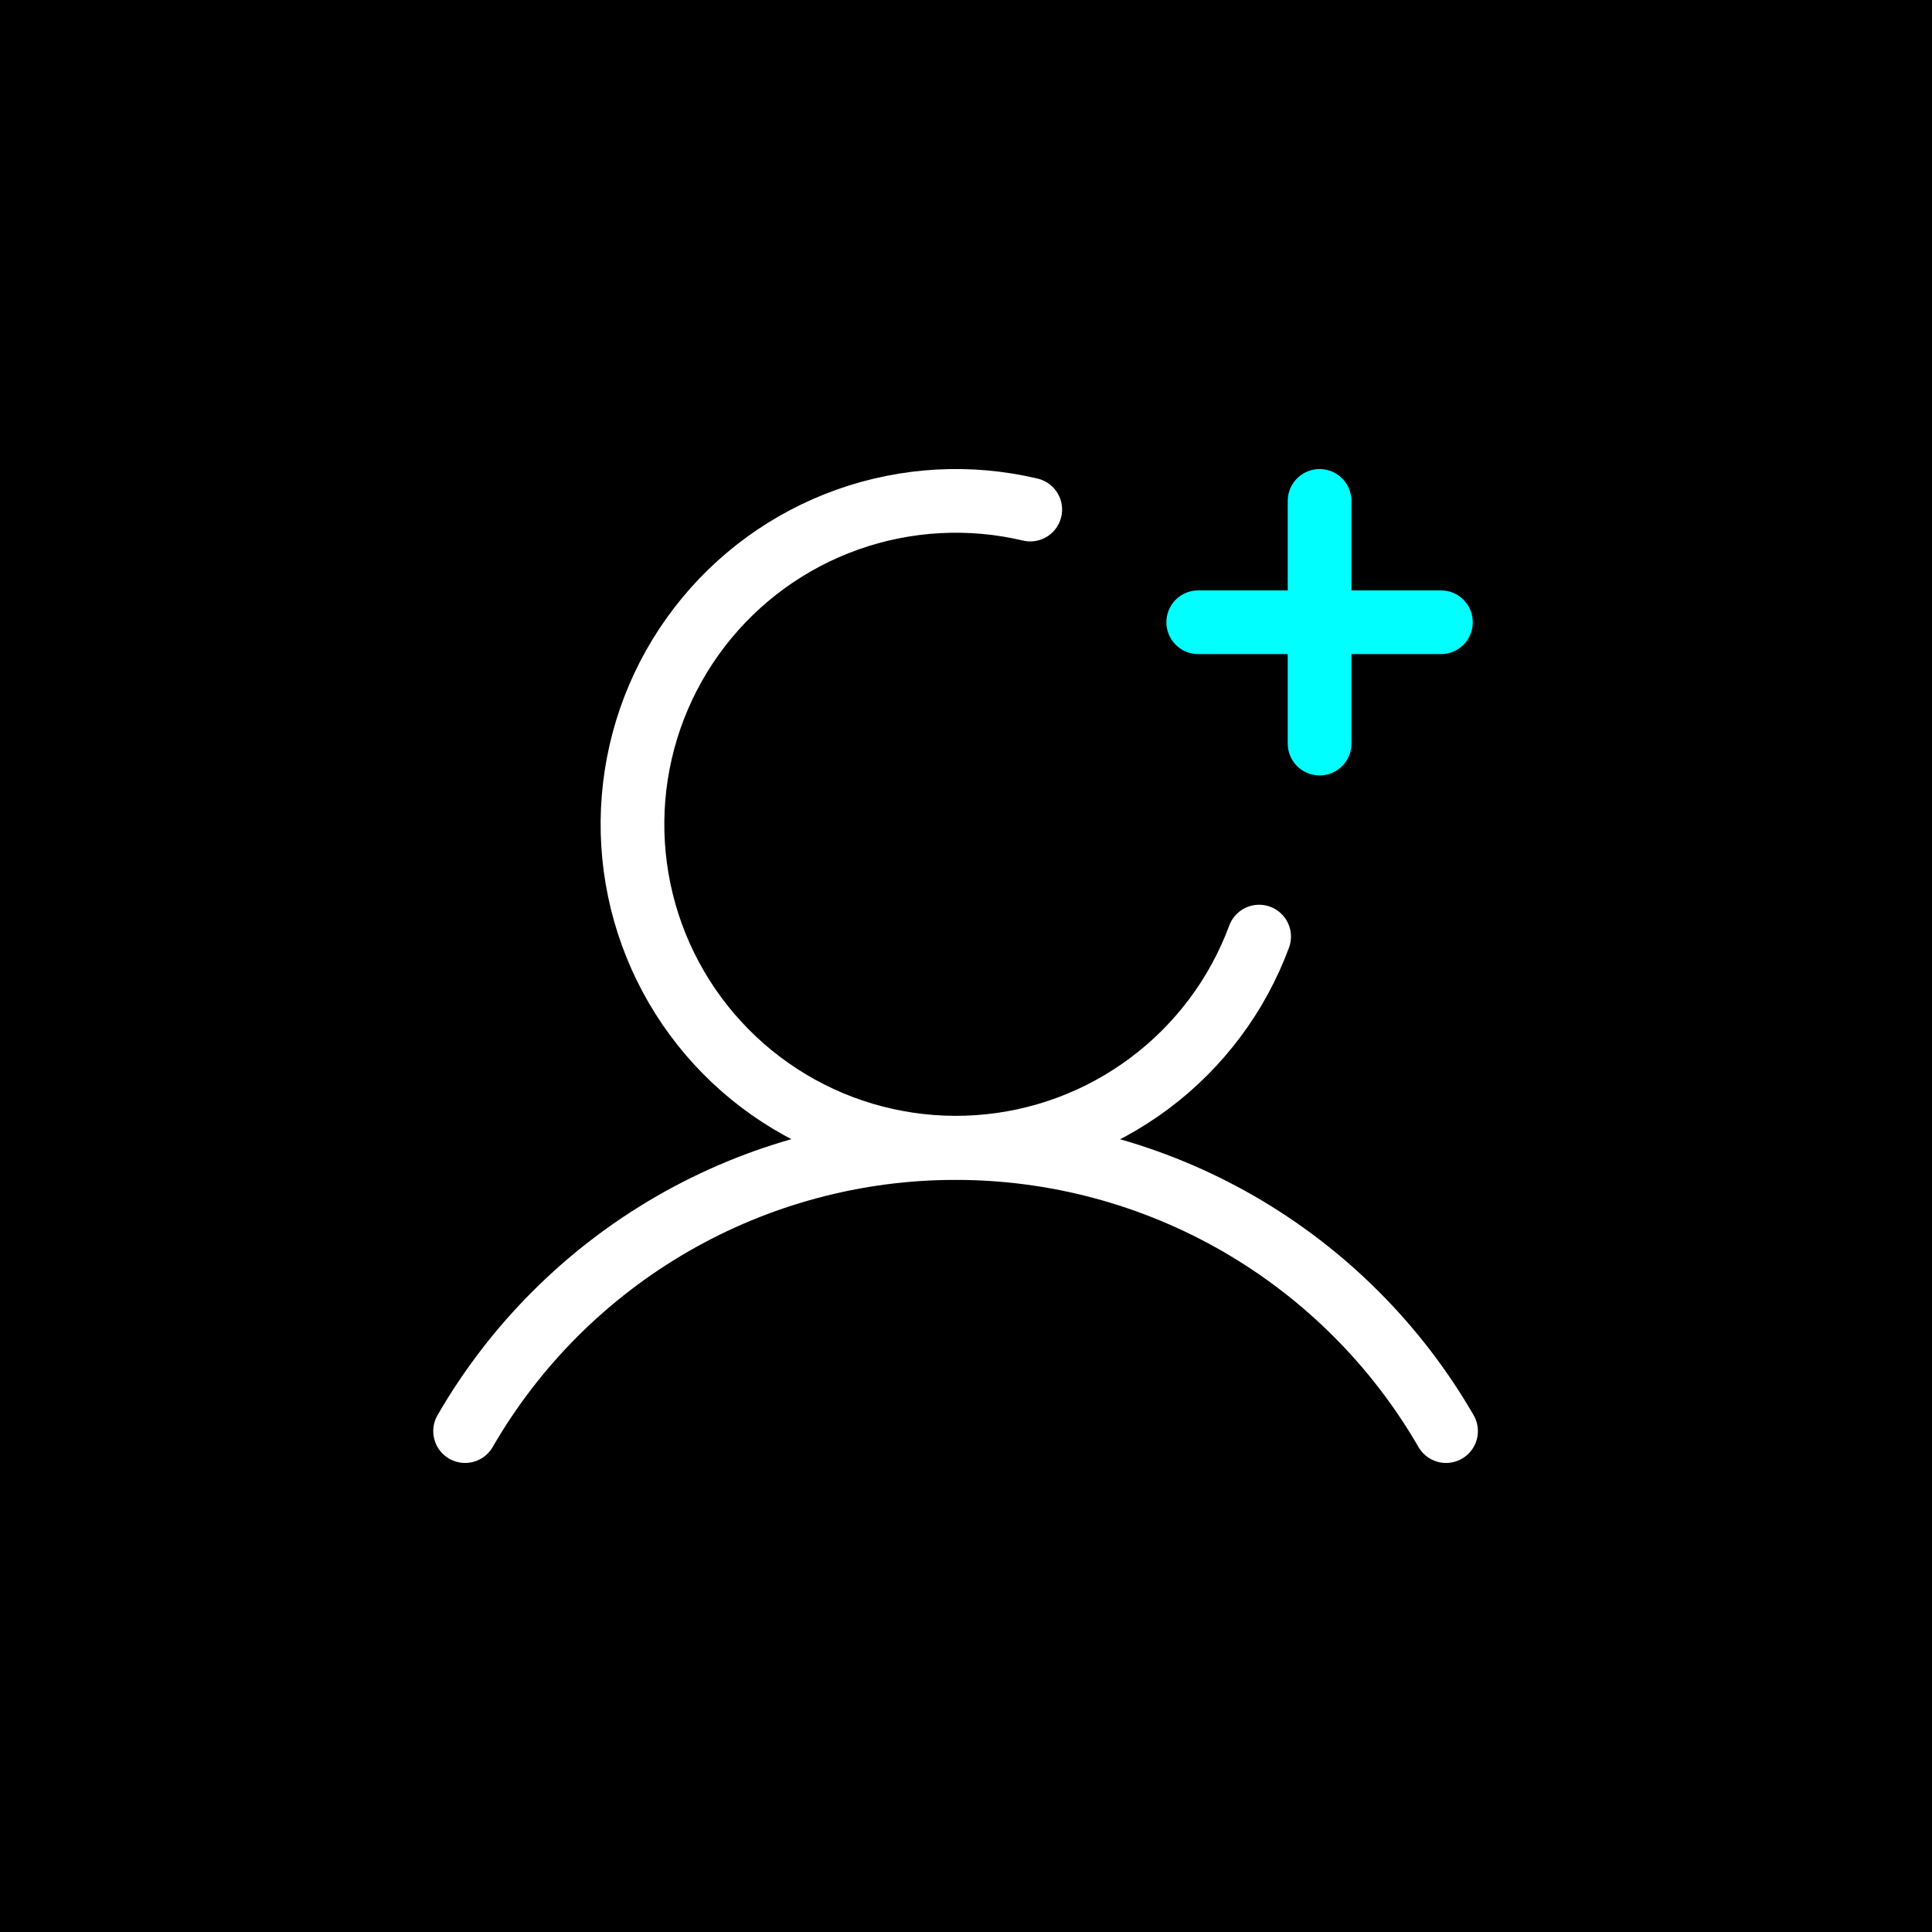
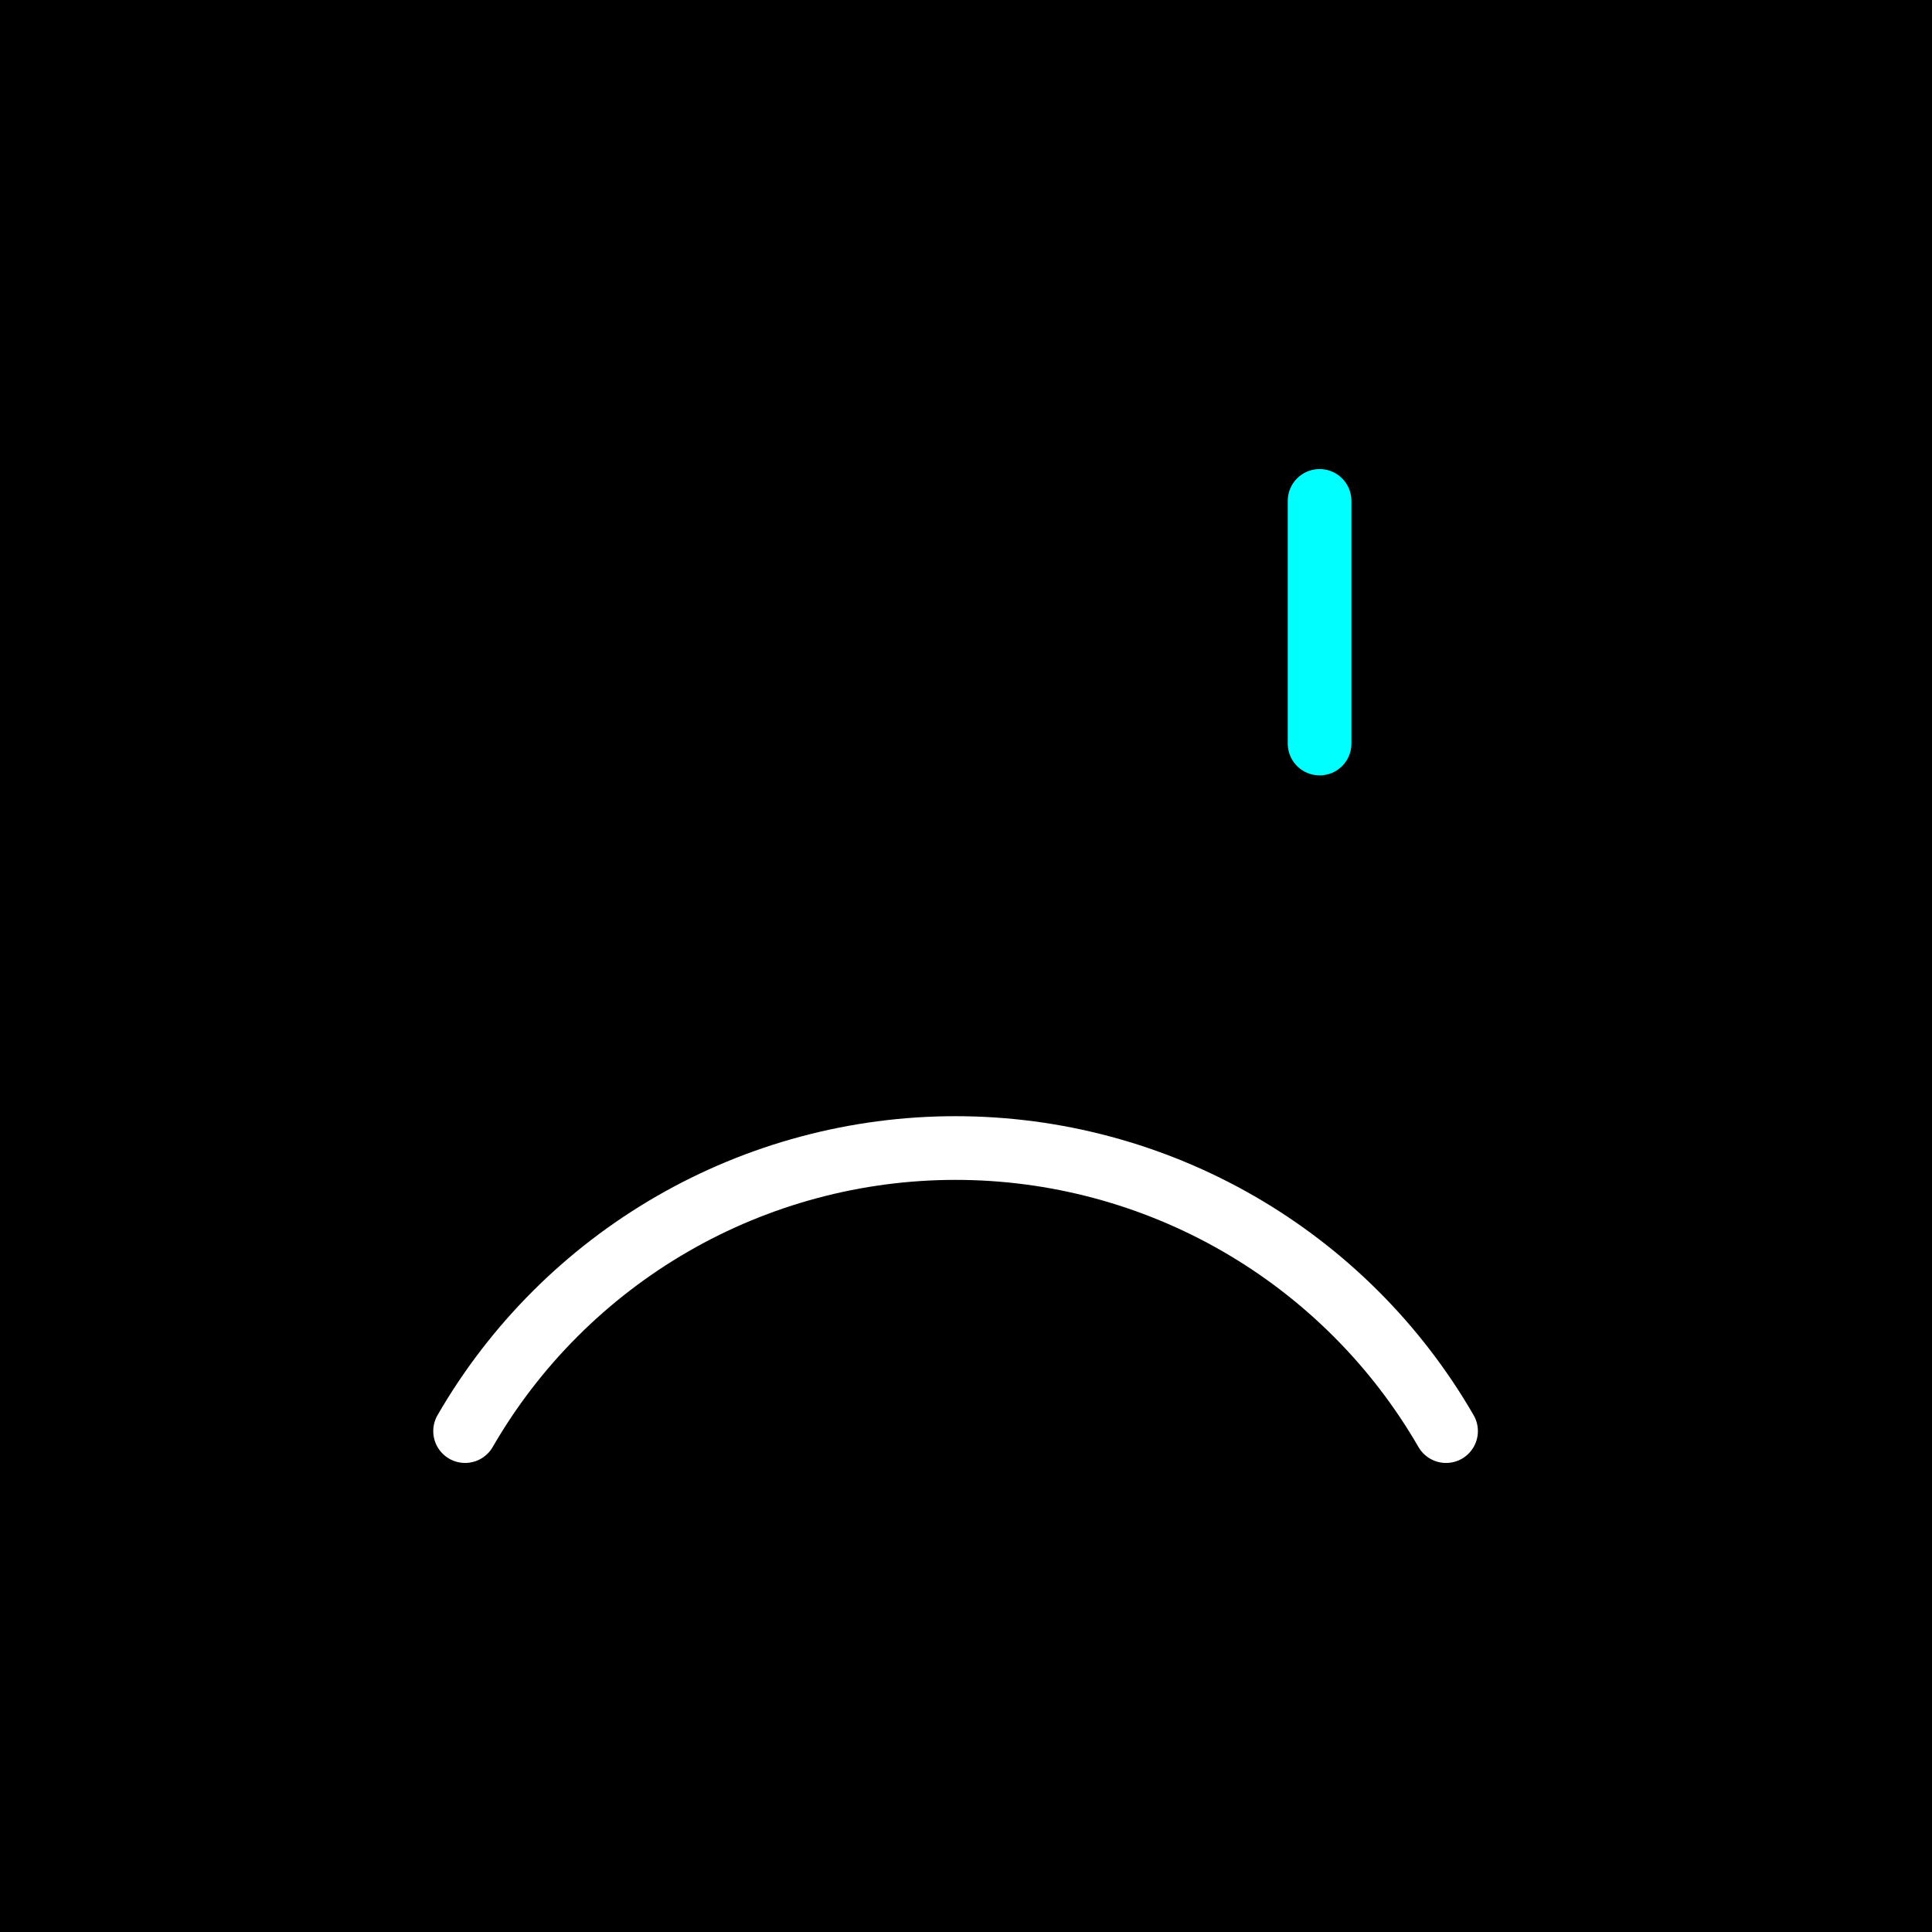
<svg xmlns="http://www.w3.org/2000/svg" width="91" height="91" viewBox="0 0 91 91" fill="none">
  <rect width="91" height="91" fill="black" />
-   <path d="M56.438 29.308H67.869" stroke="#00FFFF" stroke-width="3" stroke-linecap="round" stroke-linejoin="round" />
  <path d="M62.154 23.593V35.023" stroke="#00FFFF" stroke-width="3" stroke-linecap="round" stroke-linejoin="round" />
  <path d="M21.907 67.407C24.249 63.353 27.617 59.987 31.672 57.646C35.727 55.306 40.327 54.074 45.009 54.074C49.691 54.074 54.291 55.306 58.346 57.646C62.401 59.987 65.769 63.353 68.111 67.407" stroke="white" stroke-width="3" stroke-linecap="round" stroke-linejoin="round" />
-   <path d="M59.307 44.115C58.288 46.866 56.497 49.264 54.148 51.021C51.8 52.779 48.994 53.821 46.068 54.022C43.141 54.223 40.219 53.575 37.652 52.156C35.085 50.736 32.983 48.606 31.597 46.021C30.211 43.436 29.602 40.505 29.841 37.582C30.08 34.658 31.159 31.866 32.947 29.541C34.734 27.215 37.155 25.456 39.919 24.473C42.683 23.49 45.672 23.326 48.526 24.001" stroke="white" stroke-width="3" stroke-linecap="round" stroke-linejoin="round" />
</svg>